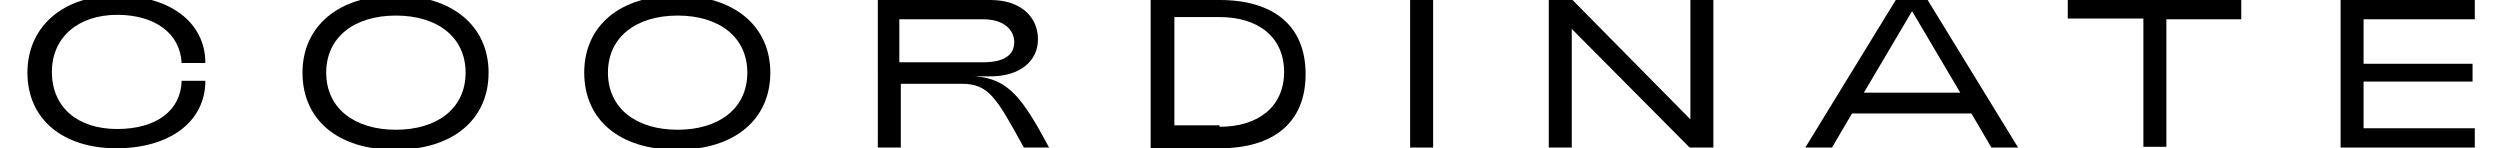
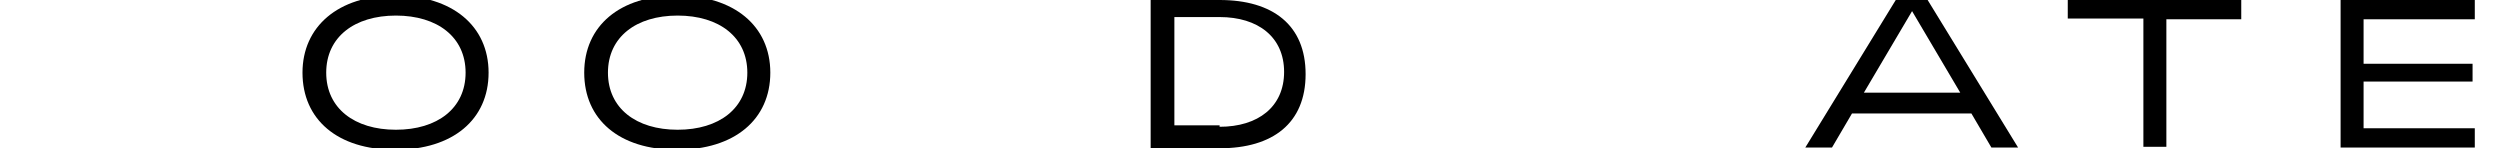
<svg xmlns="http://www.w3.org/2000/svg" version="1.1" viewBox="0 0 337.2 20">
  <g>
    <g id="_レイヤー_1" data-name="レイヤー_1">
      <g id="_レイヤー_1-2" data-name="_レイヤー_1">
        <g>
-           <path d="M3.7,9.8C3.7,3.6,8.5-.6,15.7-.6s12,3.6,12,9.1h-3.2c-.2-4-3.6-6.5-8.7-6.5s-8.8,2.9-8.8,7.7,3.5,7.7,8.8,7.7,8.6-2.5,8.7-6.5h3.2c0,5.5-4.8,9.1-12,9.1S3.7,16.1,3.7,9.8Z" />
          <path d="M40.8,9.8c0-6.2,4.8-10.4,12.5-10.4s12.6,4.1,12.6,10.4-4.8,10.4-12.6,10.4-12.5-4.1-12.5-10.4ZM62.8,9.8c0-4.8-3.8-7.7-9.4-7.7s-9.4,2.9-9.4,7.7,3.8,7.7,9.4,7.7,9.4-2.9,9.4-7.7Z" />
          <path d="M78.8,9.8c0-6.3,4.8-10.4,12.5-10.4s12.6,4.1,12.6,10.4-4.8,10.4-12.6,10.4-12.5-4.1-12.5-10.4ZM100.8,9.8c0-4.8-3.8-7.7-9.4-7.7s-9.4,2.9-9.4,7.7,3.8,7.7,9.4,7.7,9.4-2.9,9.4-7.7Z" />
-           <path d="M118.1,0h15.5c4.1,0,6.4,2.3,6.4,5.3s-2.5,5-6.4,5h-2.1c4.6.3,6.5,3.1,10,9.6h-3.4c-3.7-6.7-4.7-8.6-8.4-8.6h-8.2v8.6h-3.1V0h-.2ZM132.6,8.4c3,0,4.2-1.1,4.2-2.7s-1.3-3.1-4.2-3.1h-11.3v5.8h11.3Z" />
          <path d="M155.2,0h9.3c7.2,0,11.6,3.4,11.6,10s-4.4,10-11.6,10h-9.3V0ZM164.5,17.1c5.2,0,8.7-2.7,8.7-7.4s-3.5-7.4-8.7-7.4h-6.1v14.6h6.1Z" />
-           <path d="M190.2,0h3.1v19.9h-3.1V0Z" />
-           <path d="M208.9,0h3.2l15.9,16.1V0h3.1v19.9h-3.2l-15.9-16v16h-3.1V0Z" />
          <path d="M255.8,0h4.2l12.2,19.9h-3.6l-2.7-4.6h-16.1l-2.7,4.6h-3.6L255.7,0h0ZM264.4,12.5l-6.5-11-6.5,11h12.9Z" />
          <path d="M289,2.5h-10.1V0h23.4v2.6h-10.1v17.2h-3.1V2.5h0Z" />
          <path d="M315.7,0h18.1v2.6h-15v6h14.7v2.4h-14.7v6.3h15v2.6h-18.1V0Z" />
        </g>
      </g>
    </g>
  </g>
</svg>